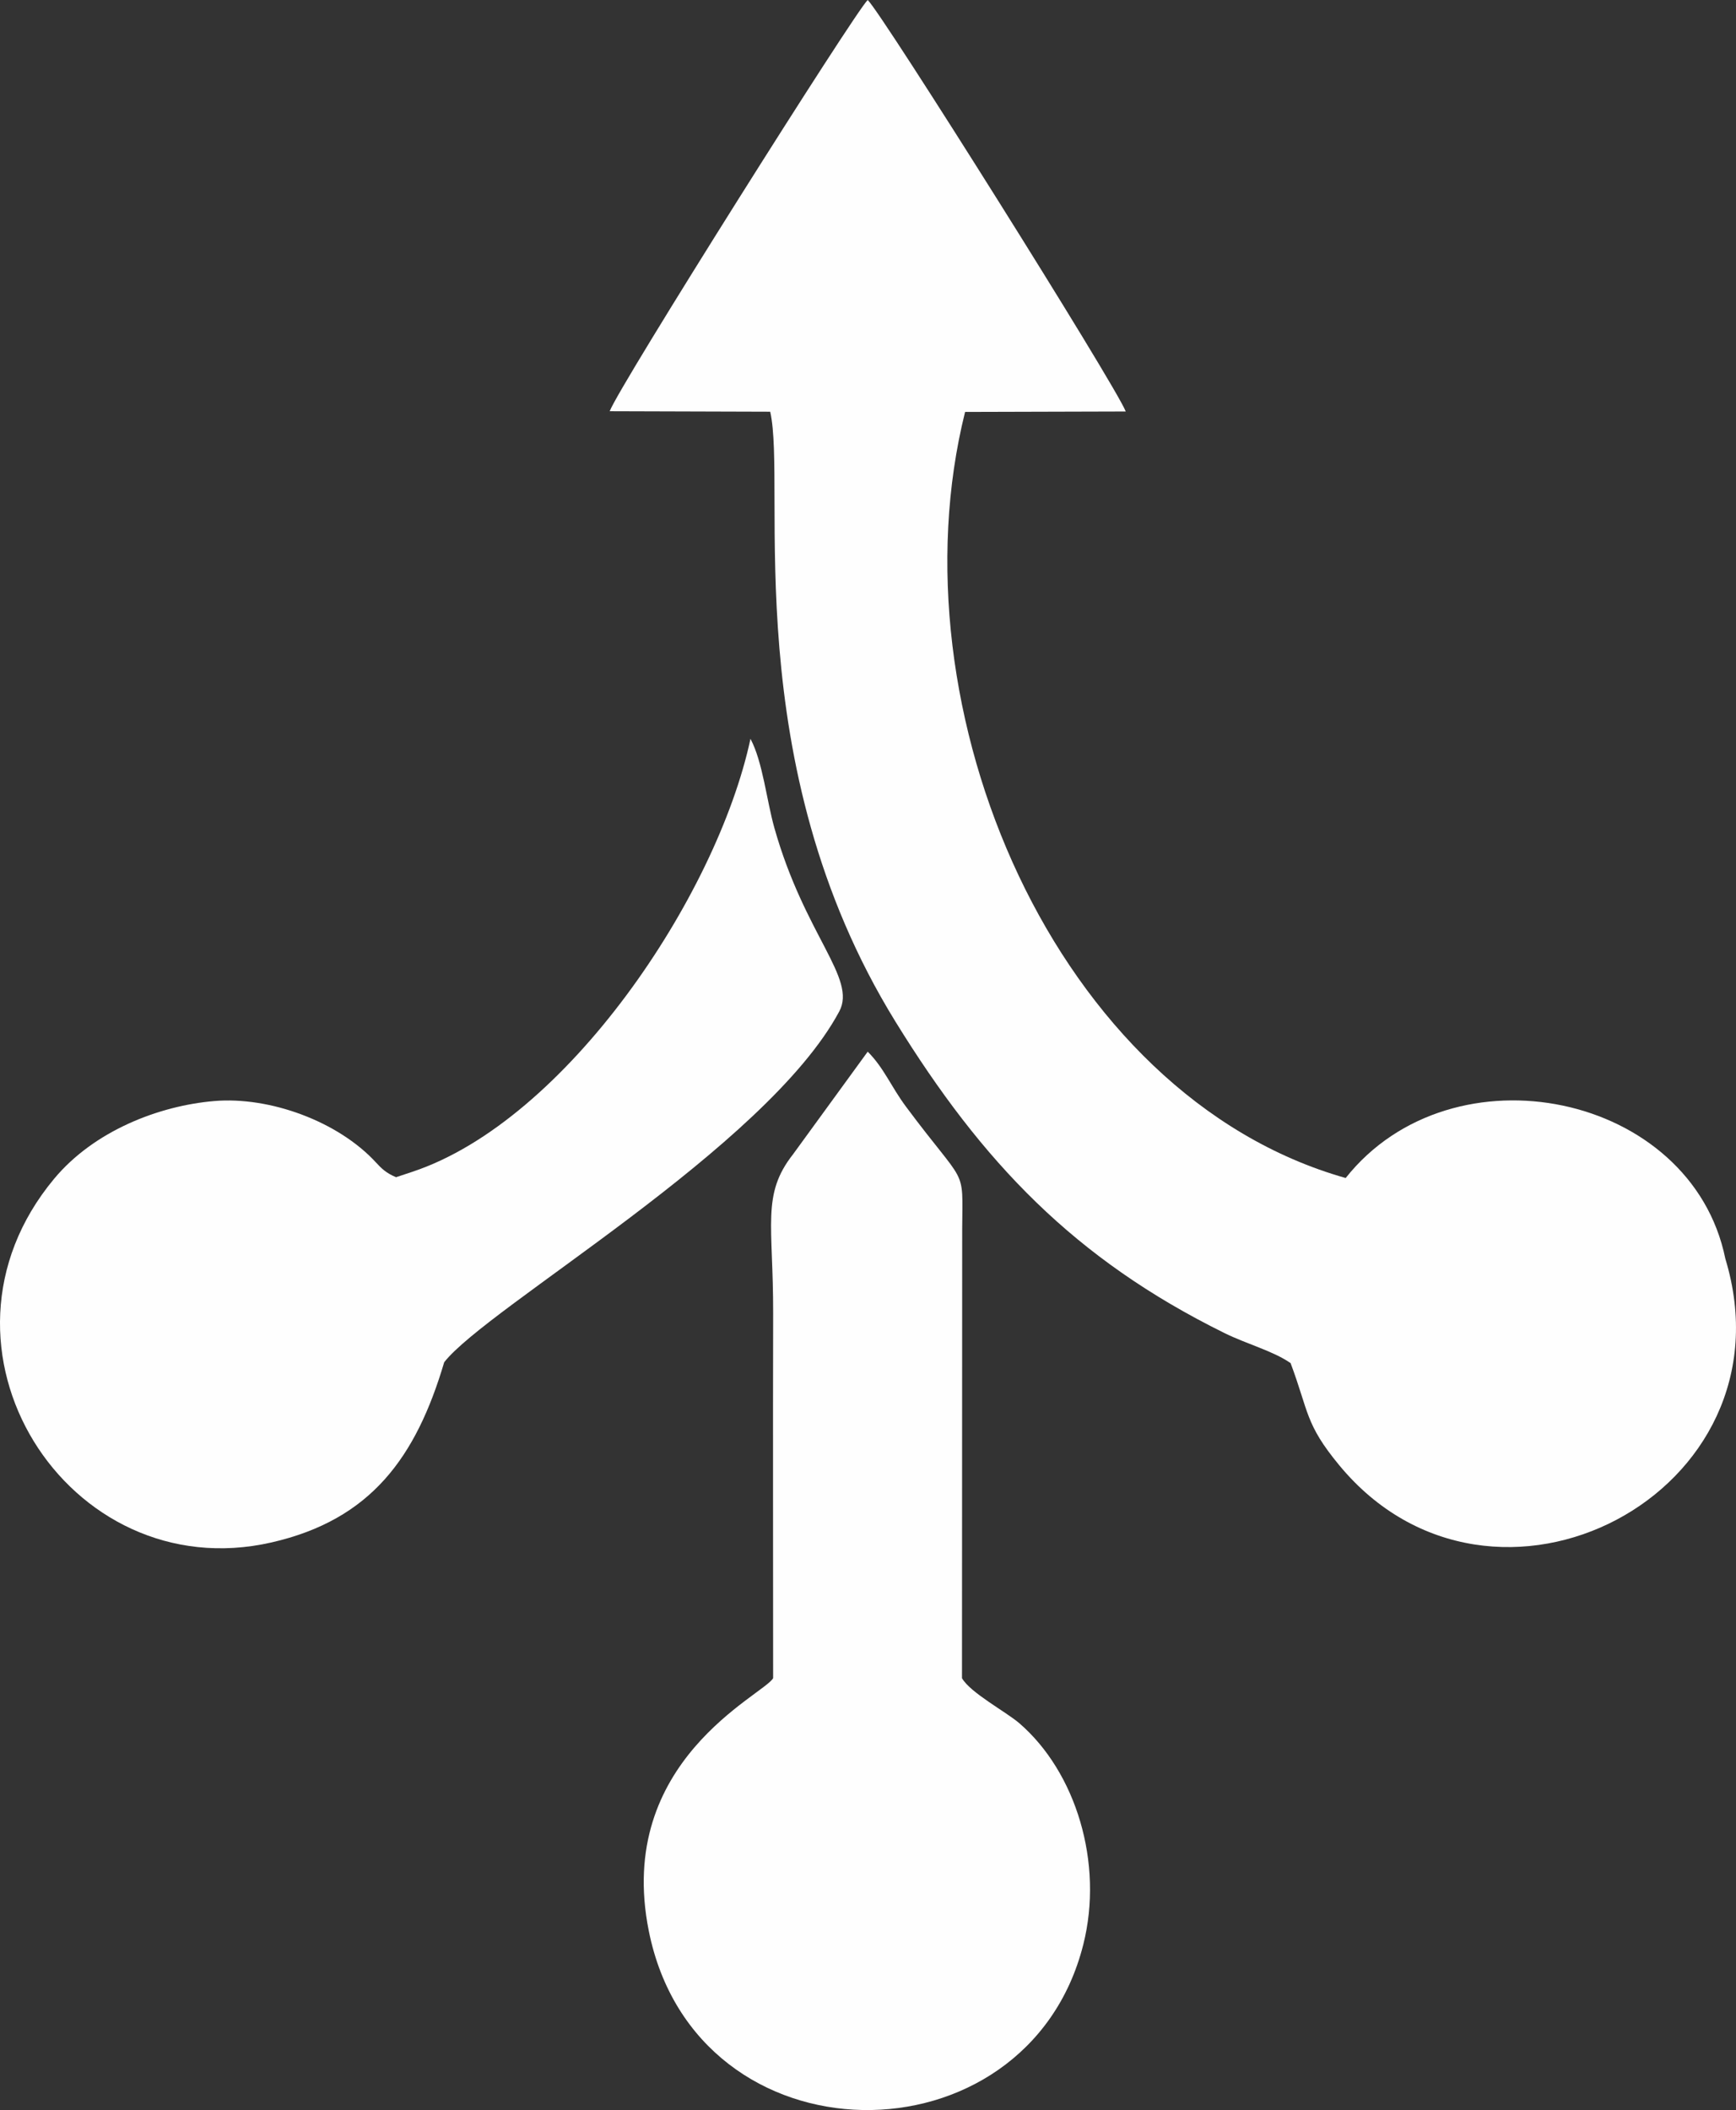
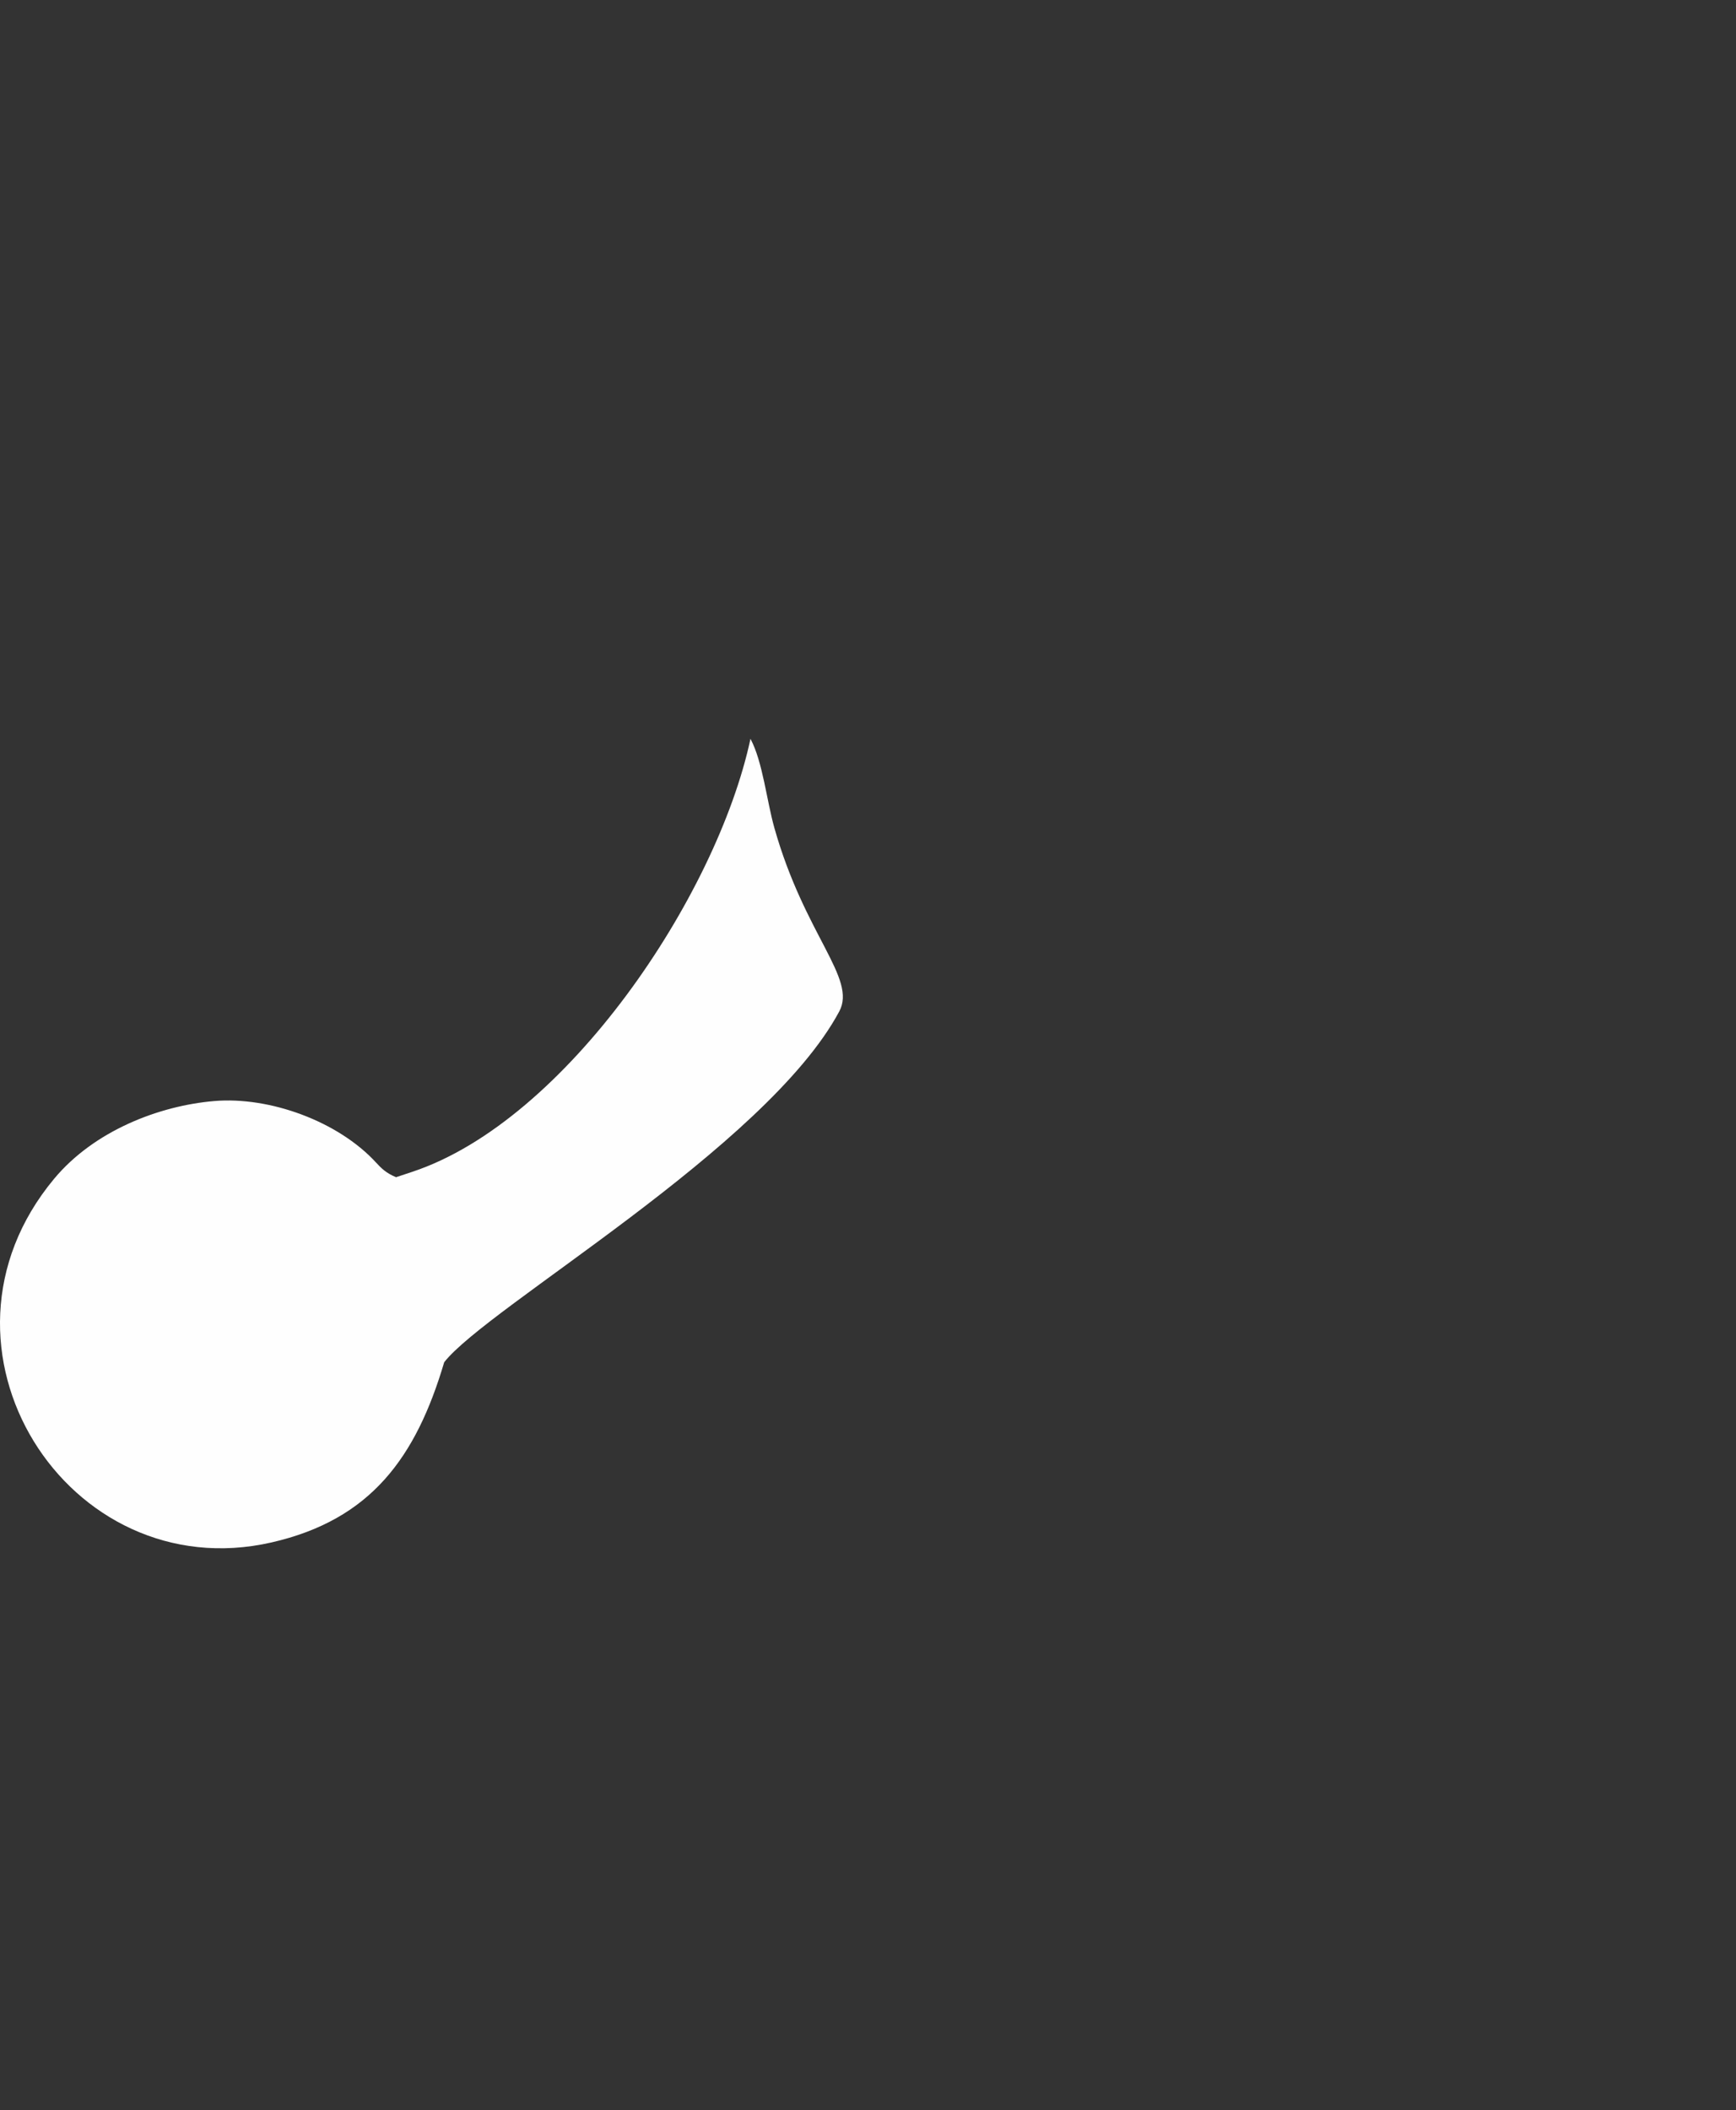
<svg xmlns="http://www.w3.org/2000/svg" xml:space="preserve" width="51.069mm" height="62.061mm" version="1.1" style="shape-rendering:geometricPrecision; text-rendering:geometricPrecision; image-rendering:optimizeQuality; fill-rule:evenodd; clip-rule:evenodd" viewBox="0 0 5106.86 6206.07">
  <rect x="0" y="0" width="5106.86" height="6206.07" fill="#333333" stroke="none" />
  <defs>
    <style type="text/css">
   
    .fil0 {fill:#FEFEFE}
   
  </style>
  </defs>
  <g id="Layer_x0020_1">
    <g id="_2535461300720">
-       <path class="fil0" d="M3958.63 3464.74c-853.97,-241.56 -1337.84,-1378.83 -1119.59,-2253.19l472.63 -1.31c-32,-80.46 -716.87,-1170.64 -759.07,-1210.23 -34.2,29.86 -733.44,1138.67 -759,1209.47l472.15 1.43c50.01,221.72 -100.75,1033.29 368.32,1793.67 255.99,414.96 527.41,698.55 967.21,915.81 67.02,33.1 143.32,52.75 195.32,88.74 53.97,144.33 42.6,178.49 142.37,299.52 452.78,549.34 1346.21,82.51 1136.51,-606.69 -99.45,-487.61 -802.17,-633.71 -1116.85,-237.22z" />
-       <path class="fil0" d="M2274.34 4935.77c-26.95,49.35 -465.96,243.08 -365.8,743.26 139.13,694.8 1112.59,696.81 1278.19,40.43 60.59,-240.15 -21.75,-507.8 -188.36,-651.34 -38.37,-33.05 -144.66,-89.85 -168.45,-132.35l0.62 -1321.4c1.23,-188.99 14.49,-117.79 -165.5,-359.68 -43.83,-58.89 -64.55,-113.66 -112.45,-161.56l-219.73 301.9c-93.29,118.62 -57.85,207.09 -58.46,467.3 -0.84,357.77 -0.06,715.65 -0.06,1073.44z" />
      <path class="fil0" d="M630.28 3238.36c-162.31,13.76 -353.28,87.26 -471.07,228.65 -412.6,495.24 39.5,1206.62 639.52,1069.56 292.49,-66.8 425.13,-250.31 508,-530 126.41,-162.24 946.97,-630.49 1162.14,-1031.74 52.34,-97.61 -101.49,-223.9 -190.74,-539.39 -22.86,-80.79 -34.33,-195.03 -70.42,-262.41 -99.47,463.85 -542.44,1123.2 -994.63,1273.4l-47.93 15.91c-28.74,-11.72 -43.16,-25.88 -58.9,-43.03 -111.45,-121.48 -313.23,-194.74 -475.97,-180.95z" />
    </g>
  </g>
</svg>